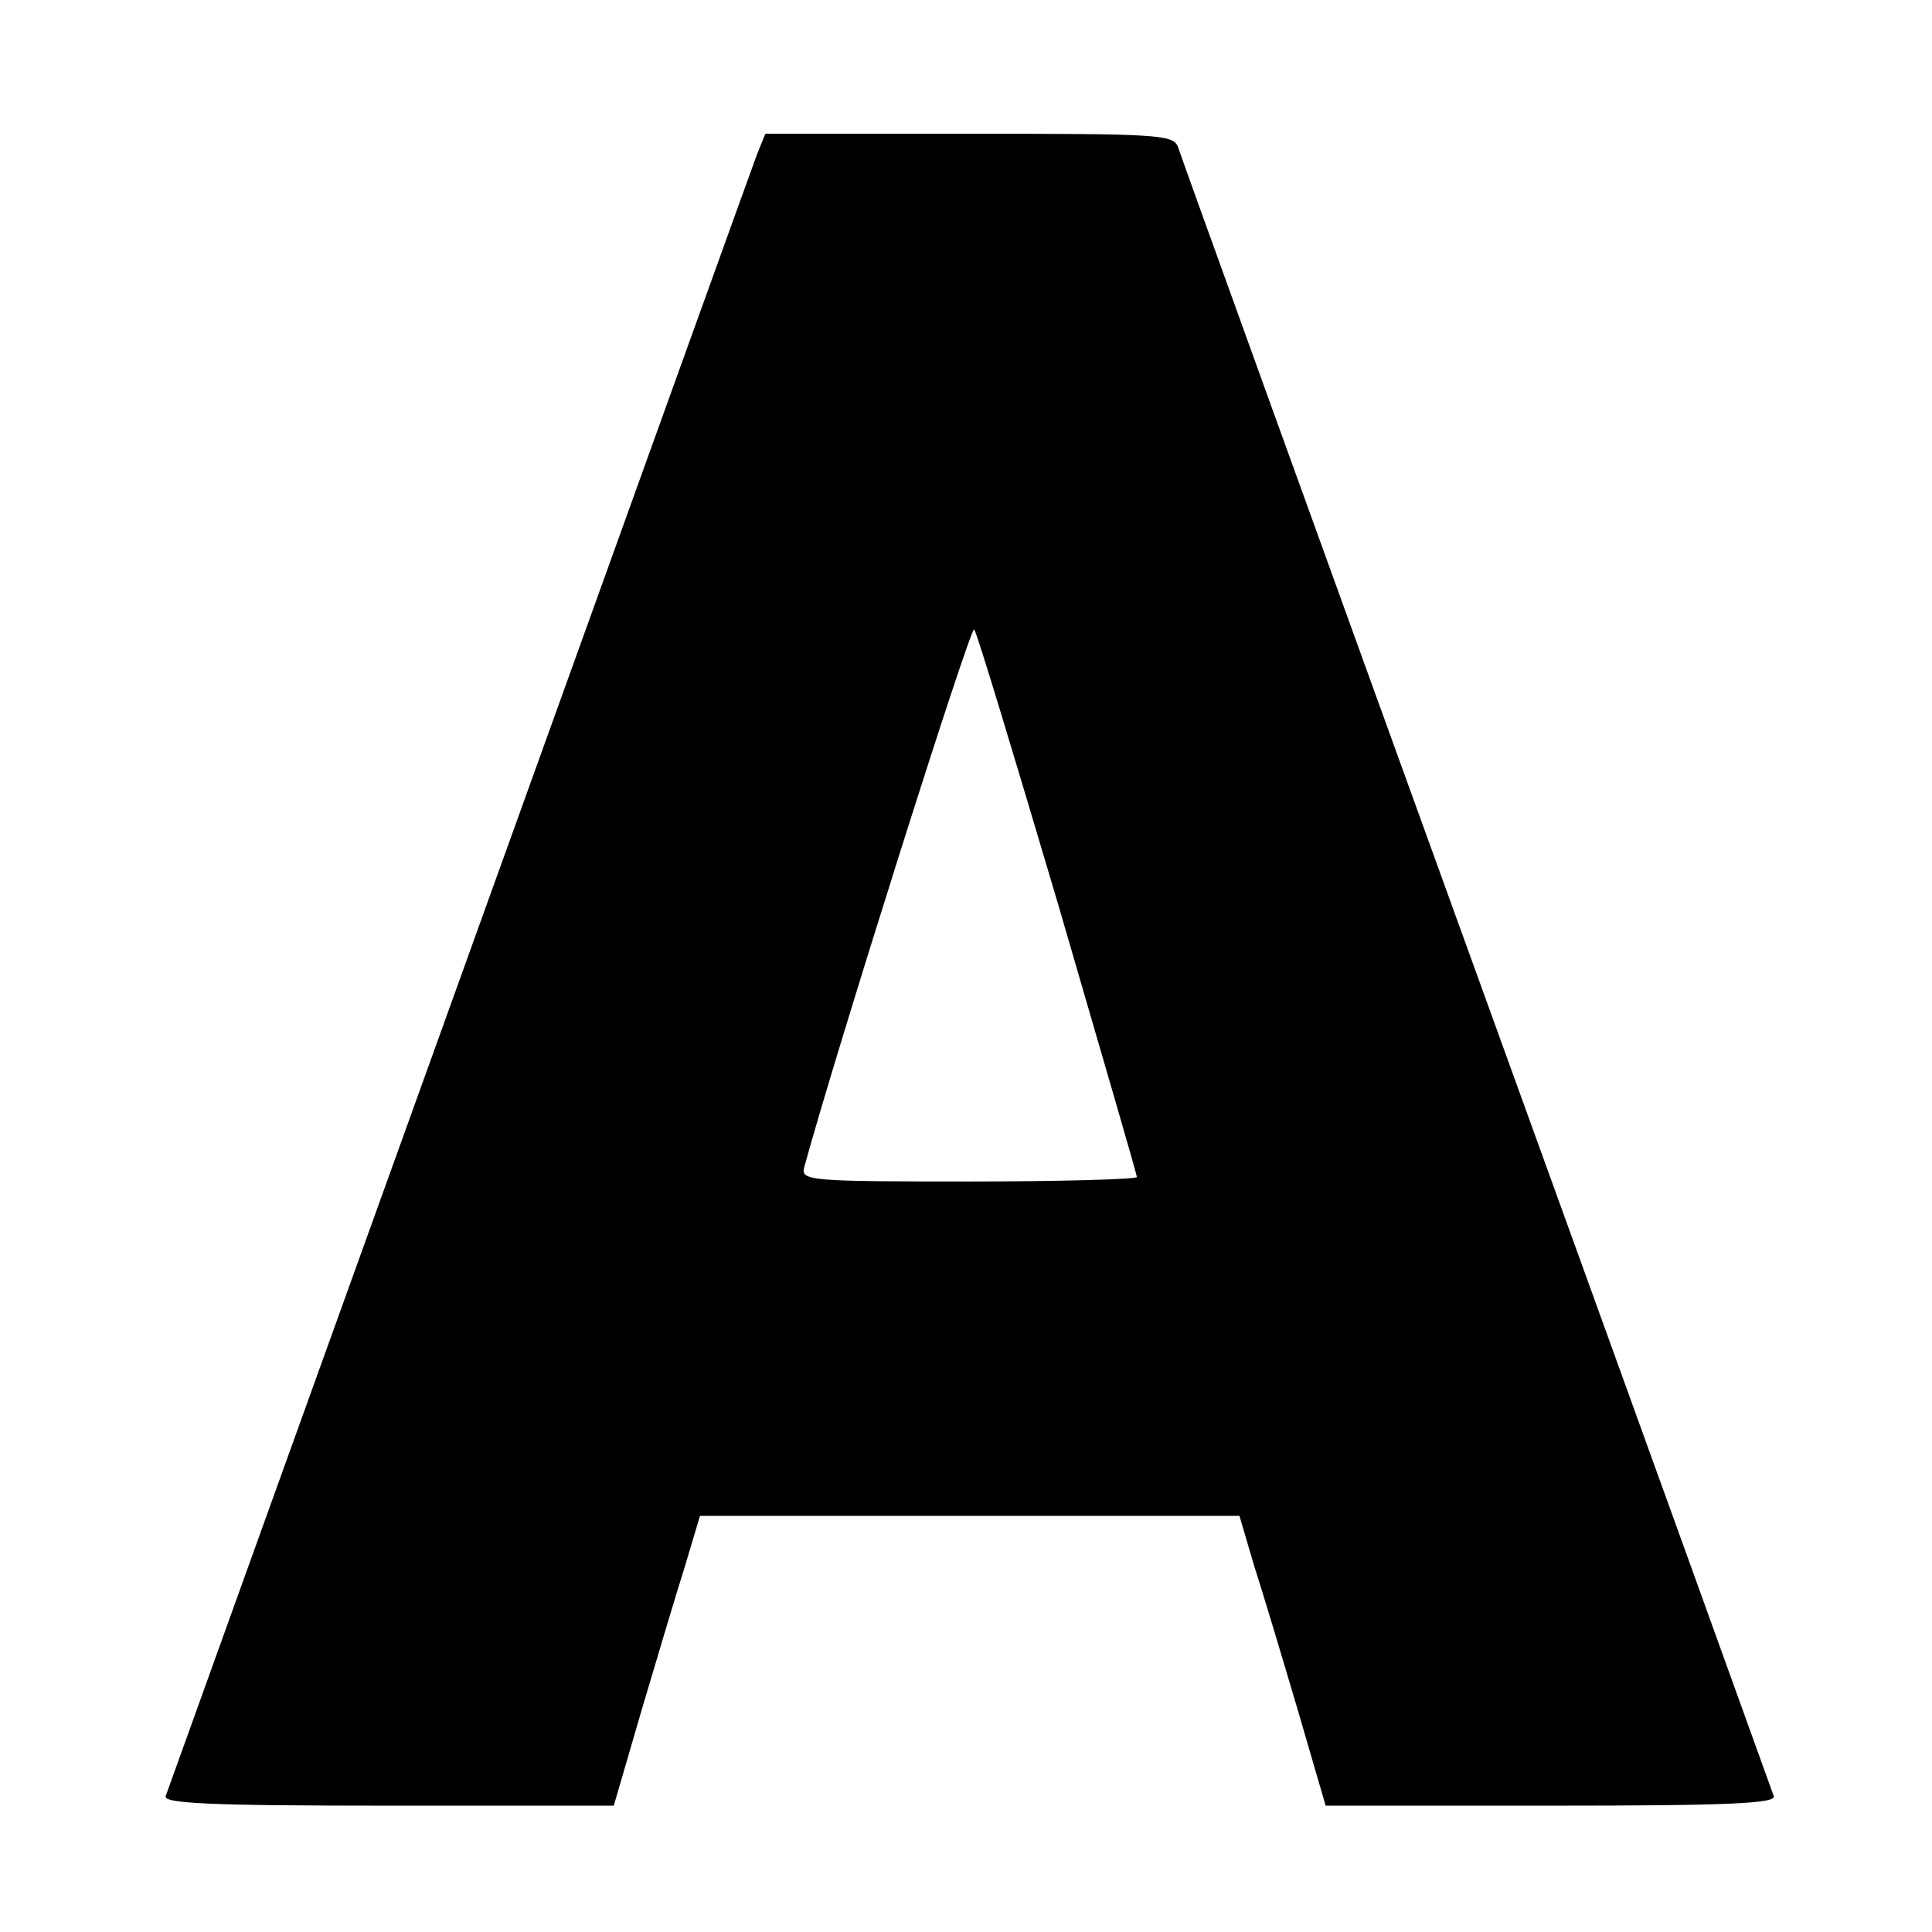
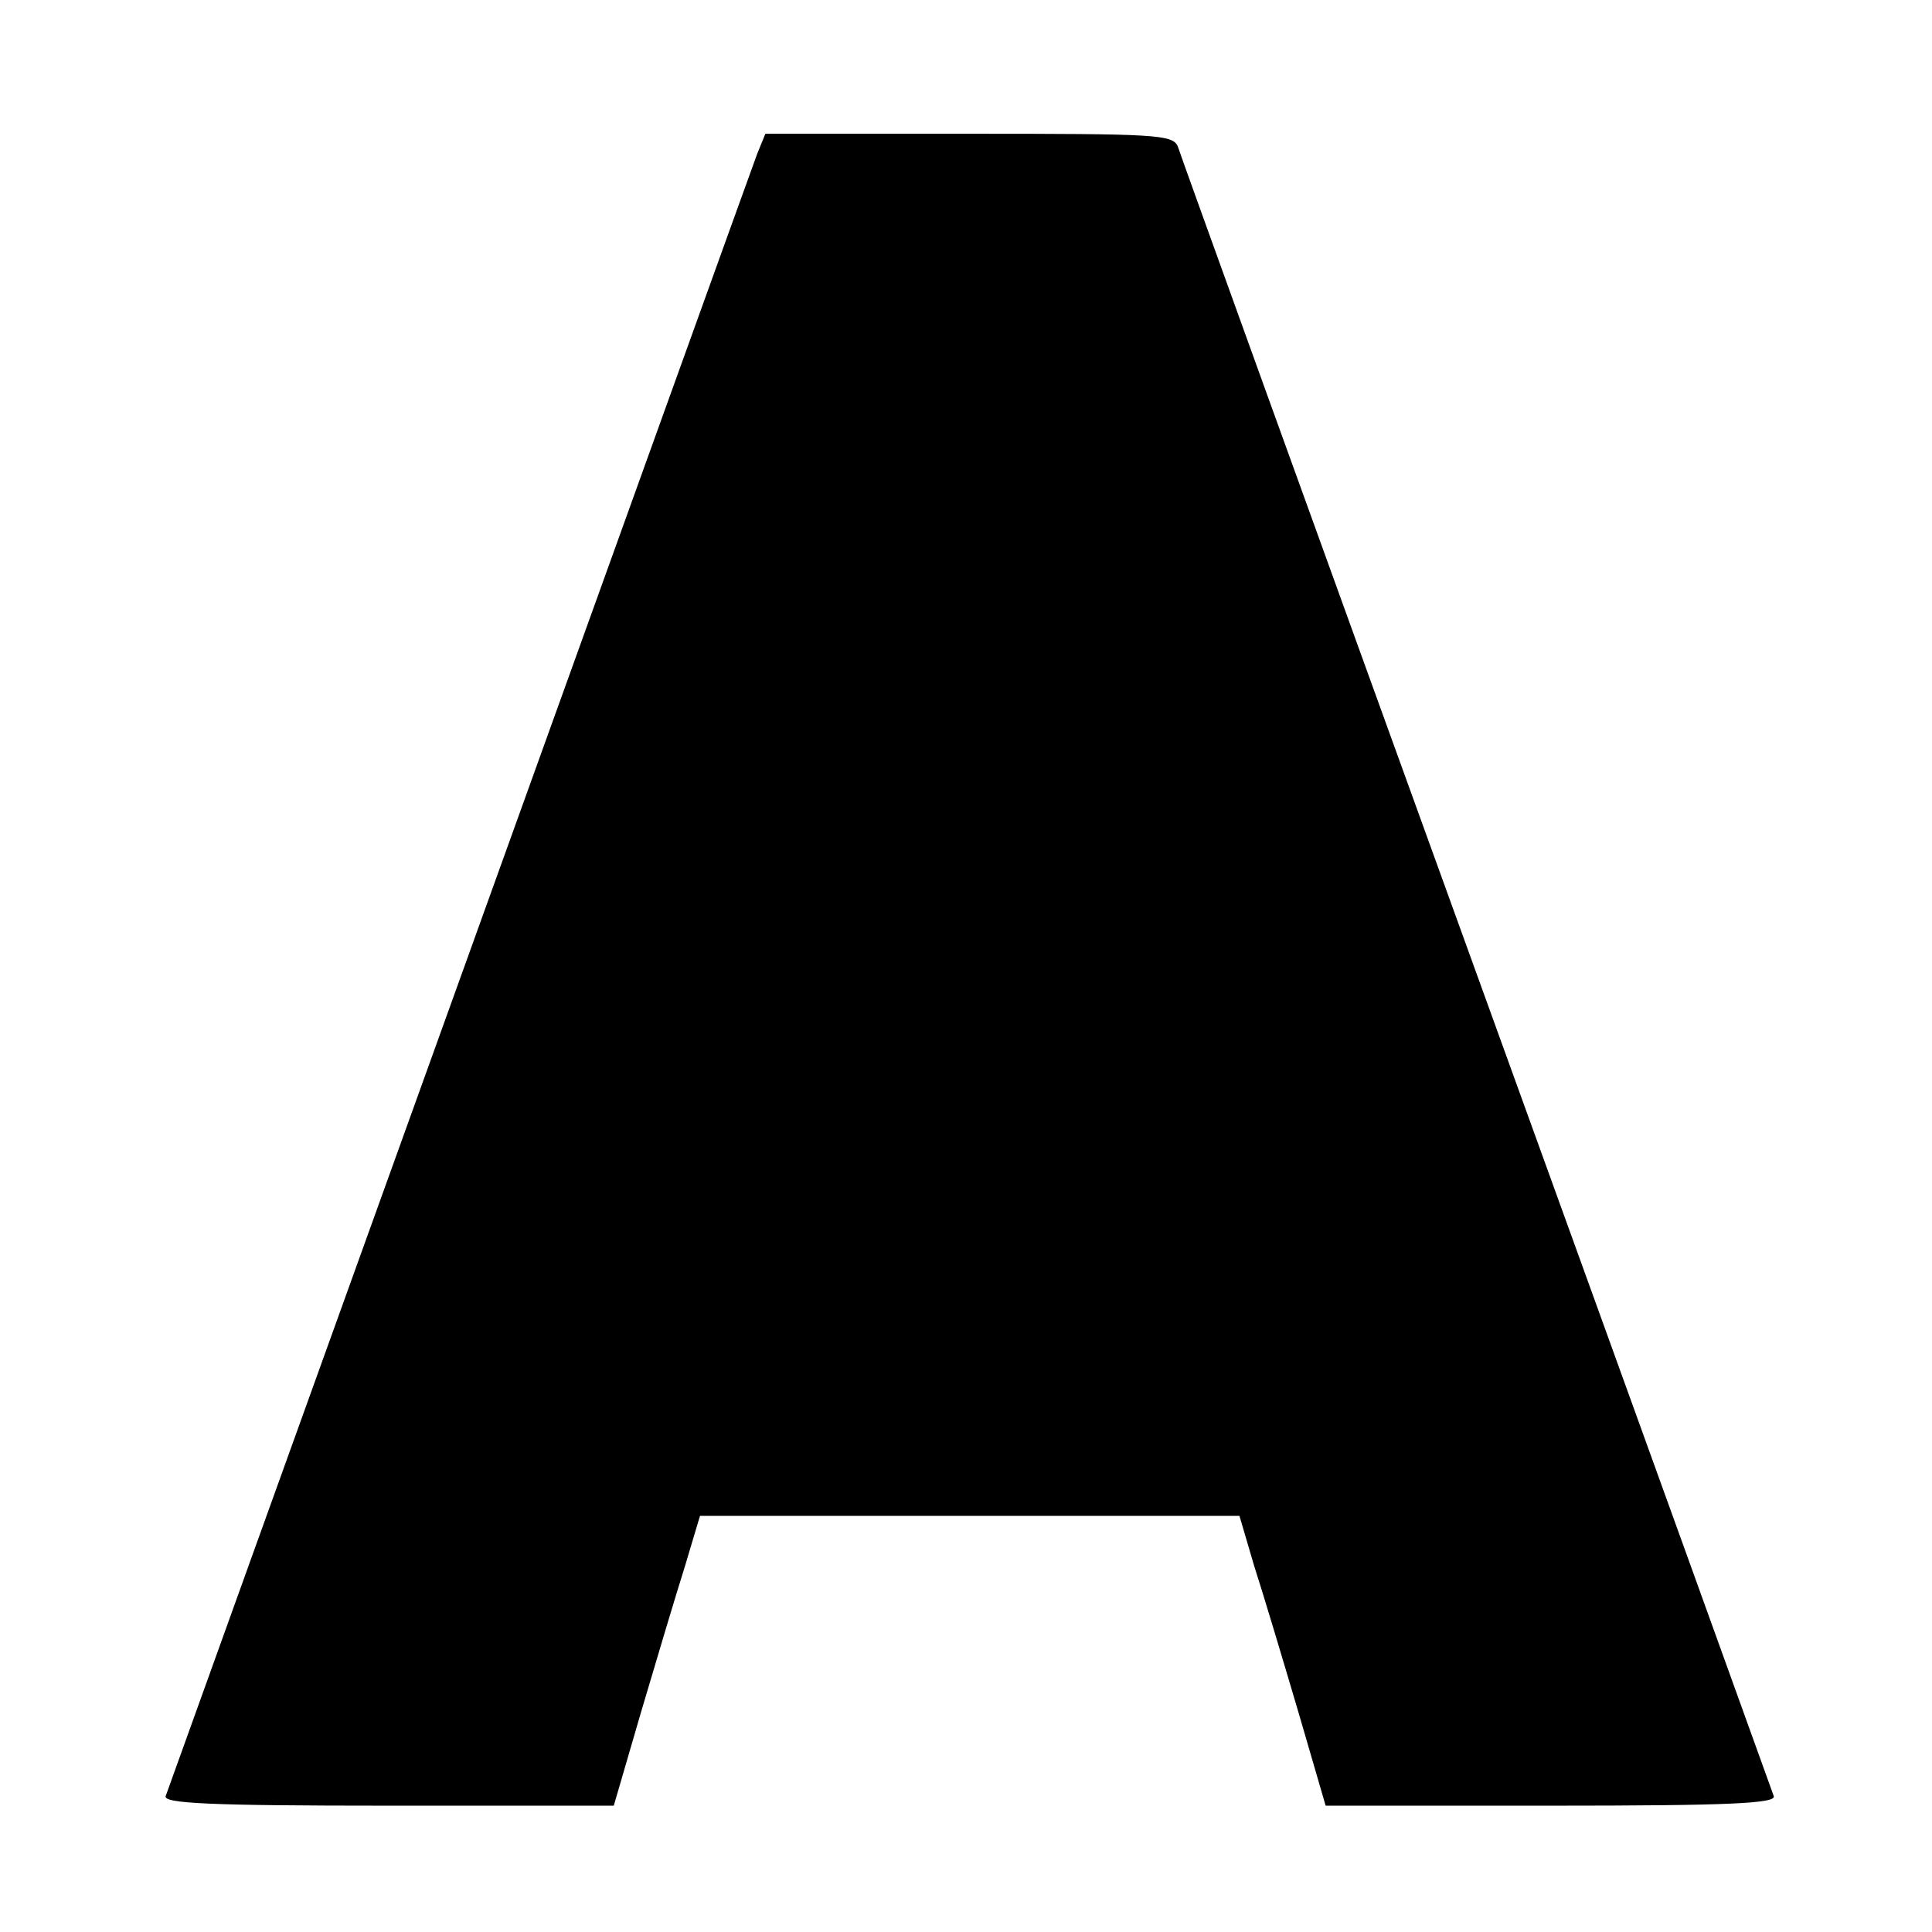
<svg xmlns="http://www.w3.org/2000/svg" version="1.0" width="260pt" height="260pt" viewBox="0 0 260 260" preserveAspectRatio="xMidYMid meet">
  <g transform="translate(0,260) scale(0.1,-0.1)" fill="#000000" stroke="none">
-     <path d="M1019 2393 c-6 -16 -186 -516 -401 -1113 -215 -597 -393 -1091 -395 -1097 -4 -10 60 -13 299 -13 l304 0 37 127 c21 71 47 158 59 196 l20 67 363 0 363 0 20 -68 c12 -37 38 -124 59 -195 l37 -127 304 0 c239 0 303 3 299 13 -2 6 -182 505 -400 1107 -218 602 -399 1103 -402 1113 -7 16 -29 17 -281 17 l-274 0 -11 -27z m405 -1010 c58 -199 106 -364 106 -367 0 -3 -102 -6 -226 -6 -211 0 -226 1 -222 18 40 148 224 730 229 725 4 -5 54 -171 113 -370z" />
+     <path d="M1019 2393 c-6 -16 -186 -516 -401 -1113 -215 -597 -393 -1091 -395 -1097 -4 -10 60 -13 299 -13 l304 0 37 127 c21 71 47 158 59 196 l20 67 363 0 363 0 20 -68 c12 -37 38 -124 59 -195 l37 -127 304 0 c239 0 303 3 299 13 -2 6 -182 505 -400 1107 -218 602 -399 1103 -402 1113 -7 16 -29 17 -281 17 l-274 0 -11 -27z m405 -1010 z" />
  </g>
</svg>